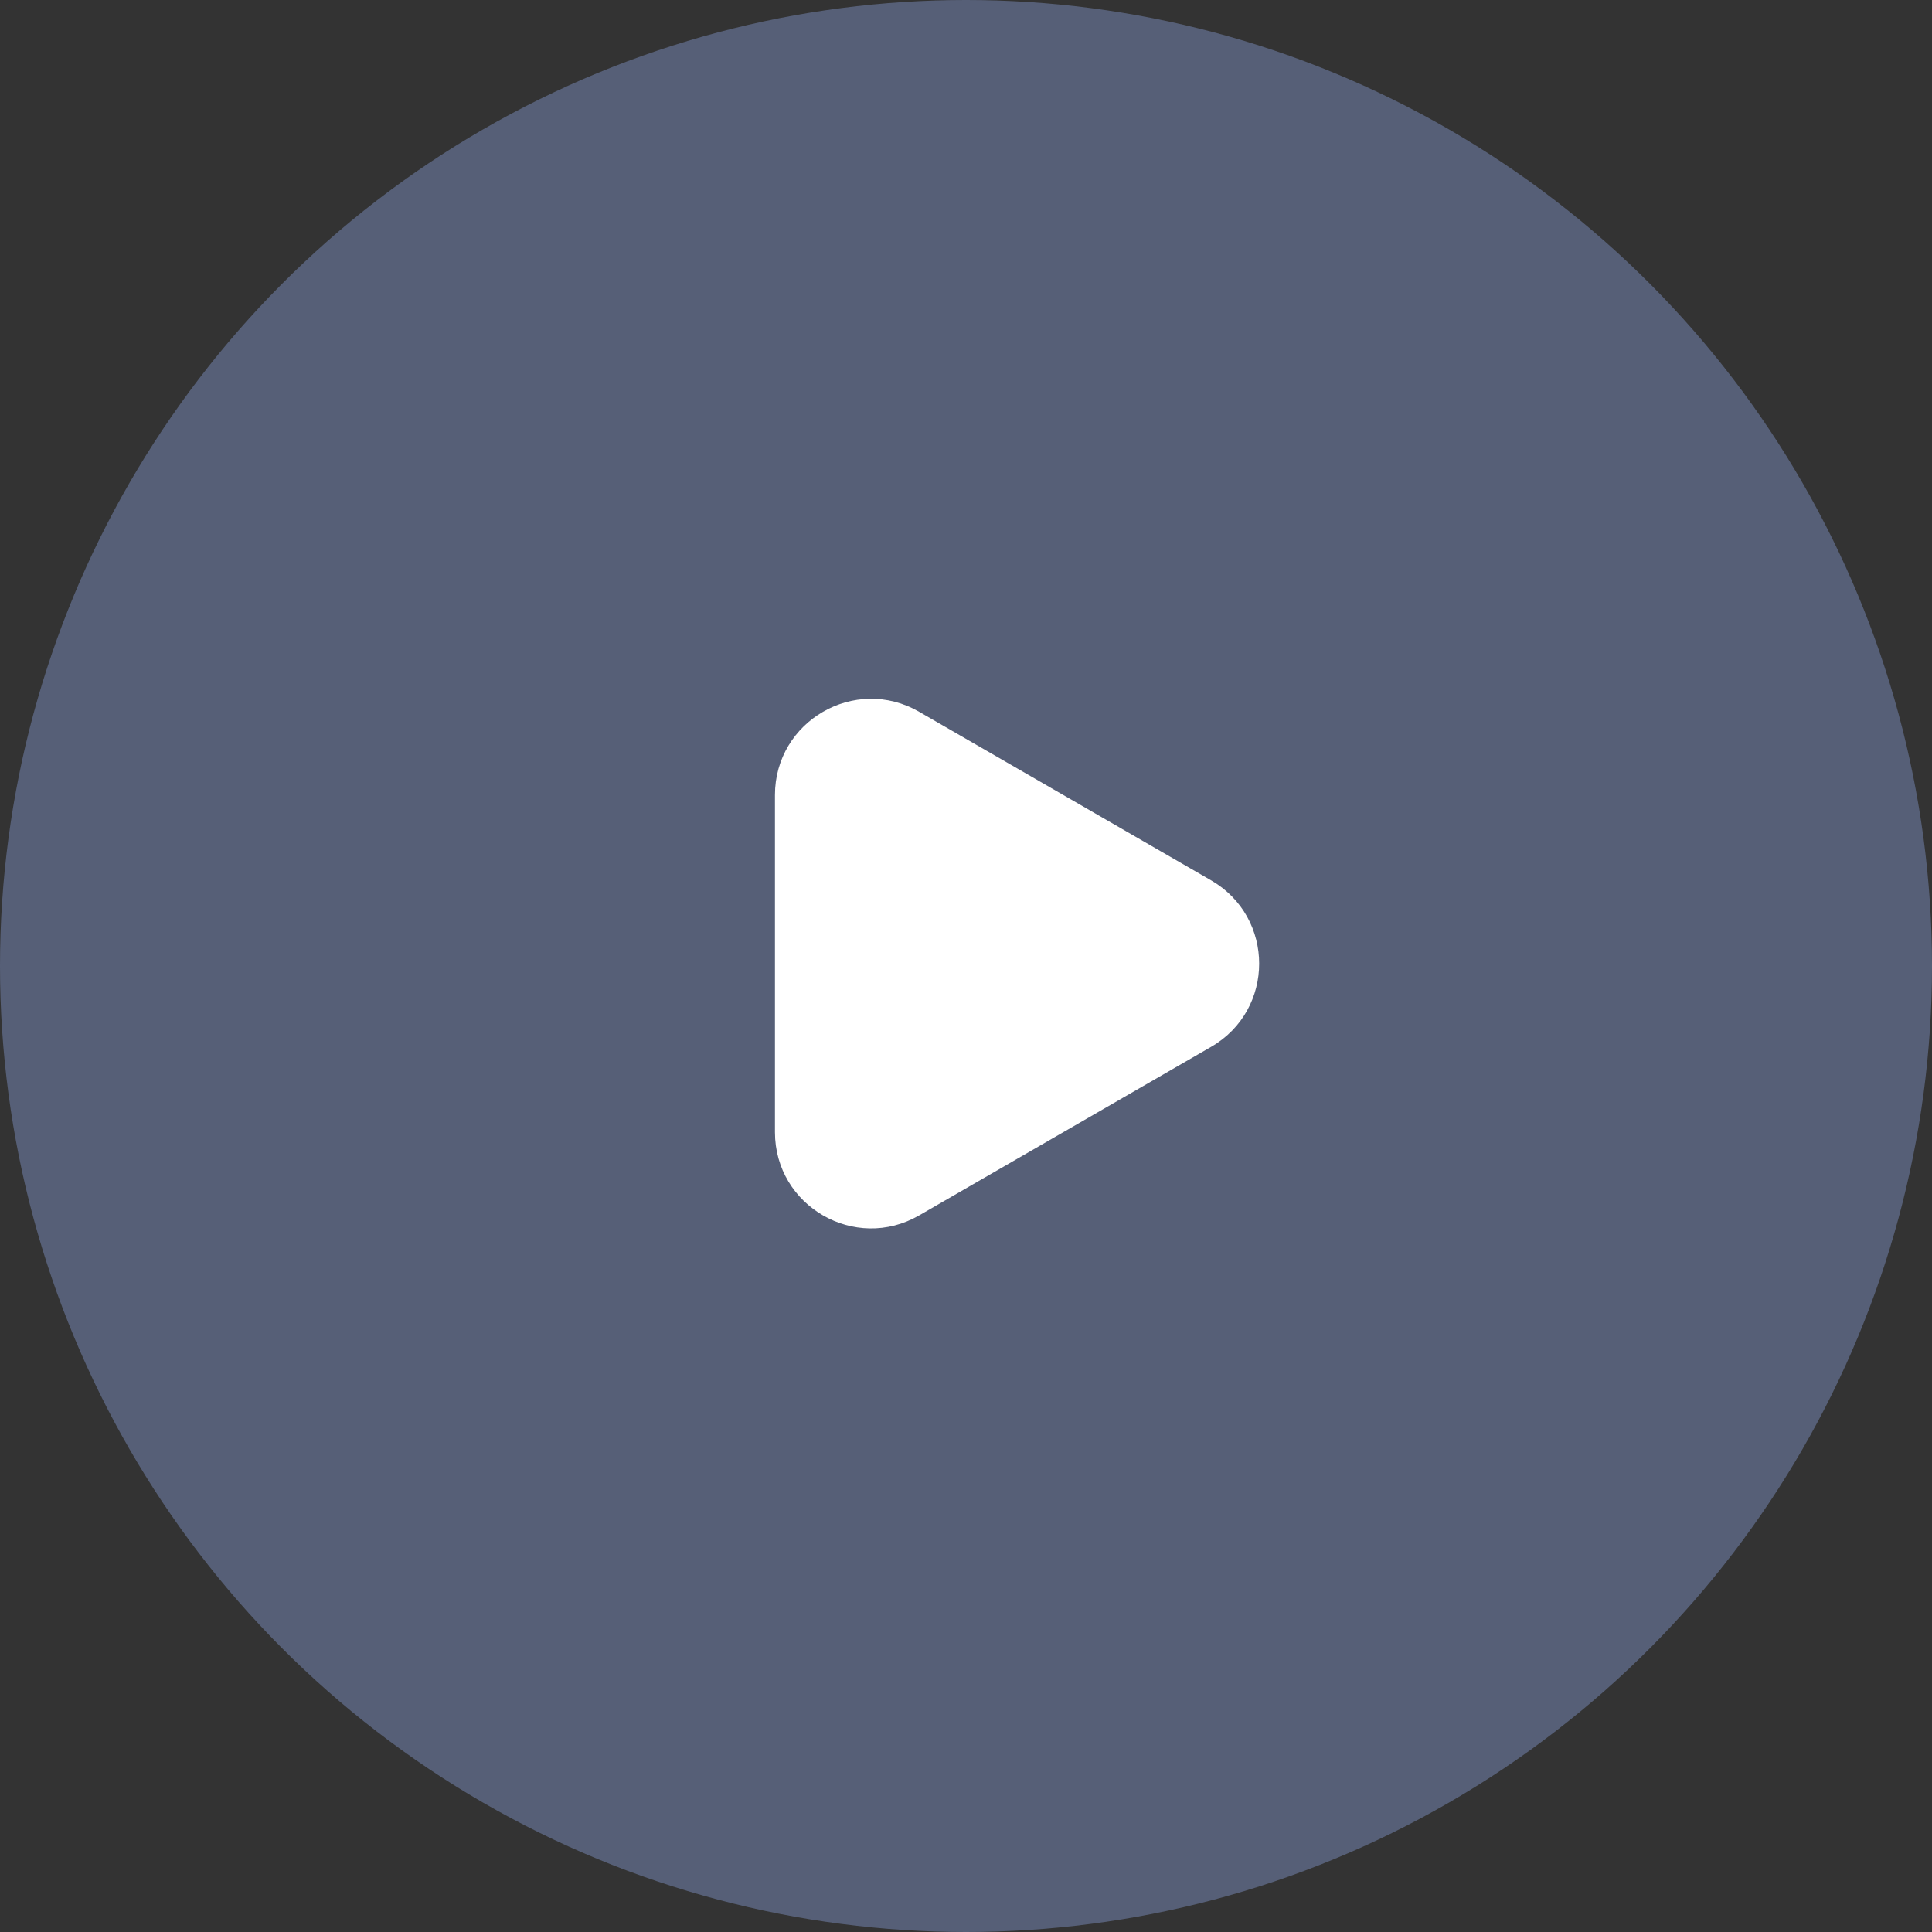
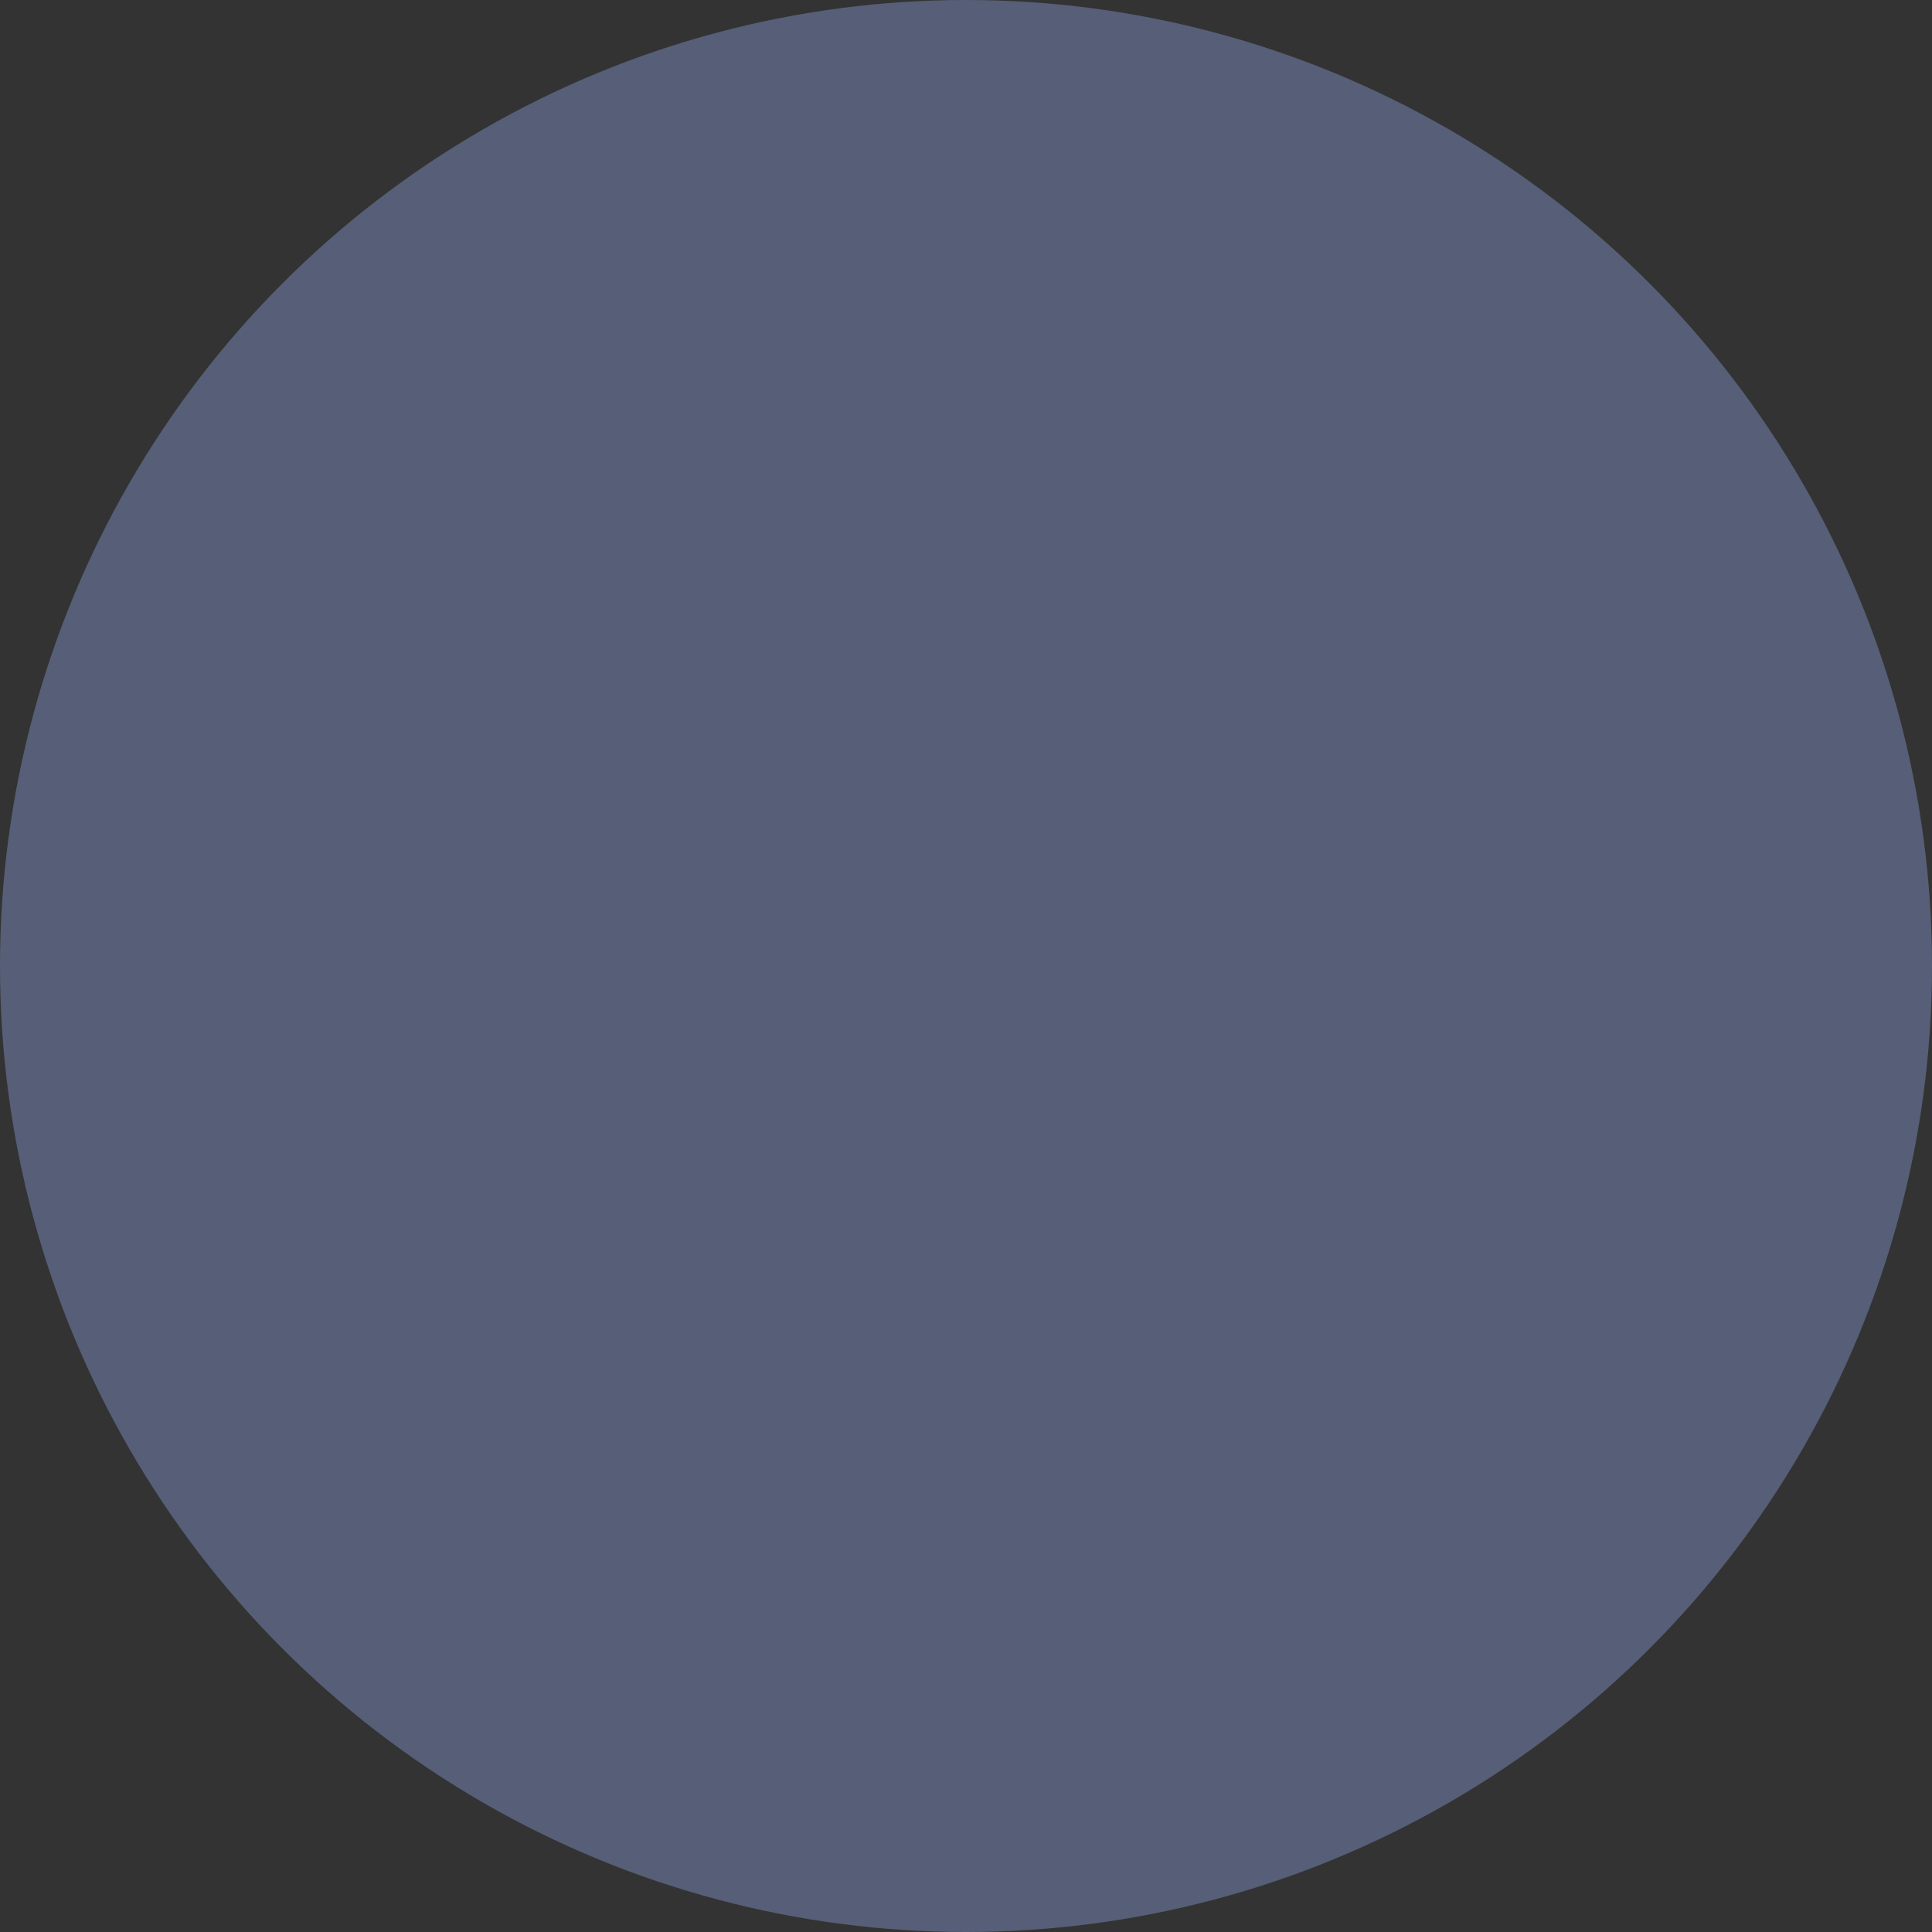
<svg xmlns="http://www.w3.org/2000/svg" width="402" height="402" viewBox="0 0 402 402" fill="none">
  <rect x="0" y="0" width="402" height="402" fill="#333333" stroke="none" />
  <circle cx="201" cy="201" r="201" fill="#565F77" />
-   <path d="M252 183.179C265.333 190.878 265.333 210.123 252 217.821L191.25 252.895C177.917 260.593 161.25 250.97 161.25 235.574V165.426C161.25 150.03 177.917 140.407 191.25 148.105L252 183.179Z" fill="white" />
</svg>